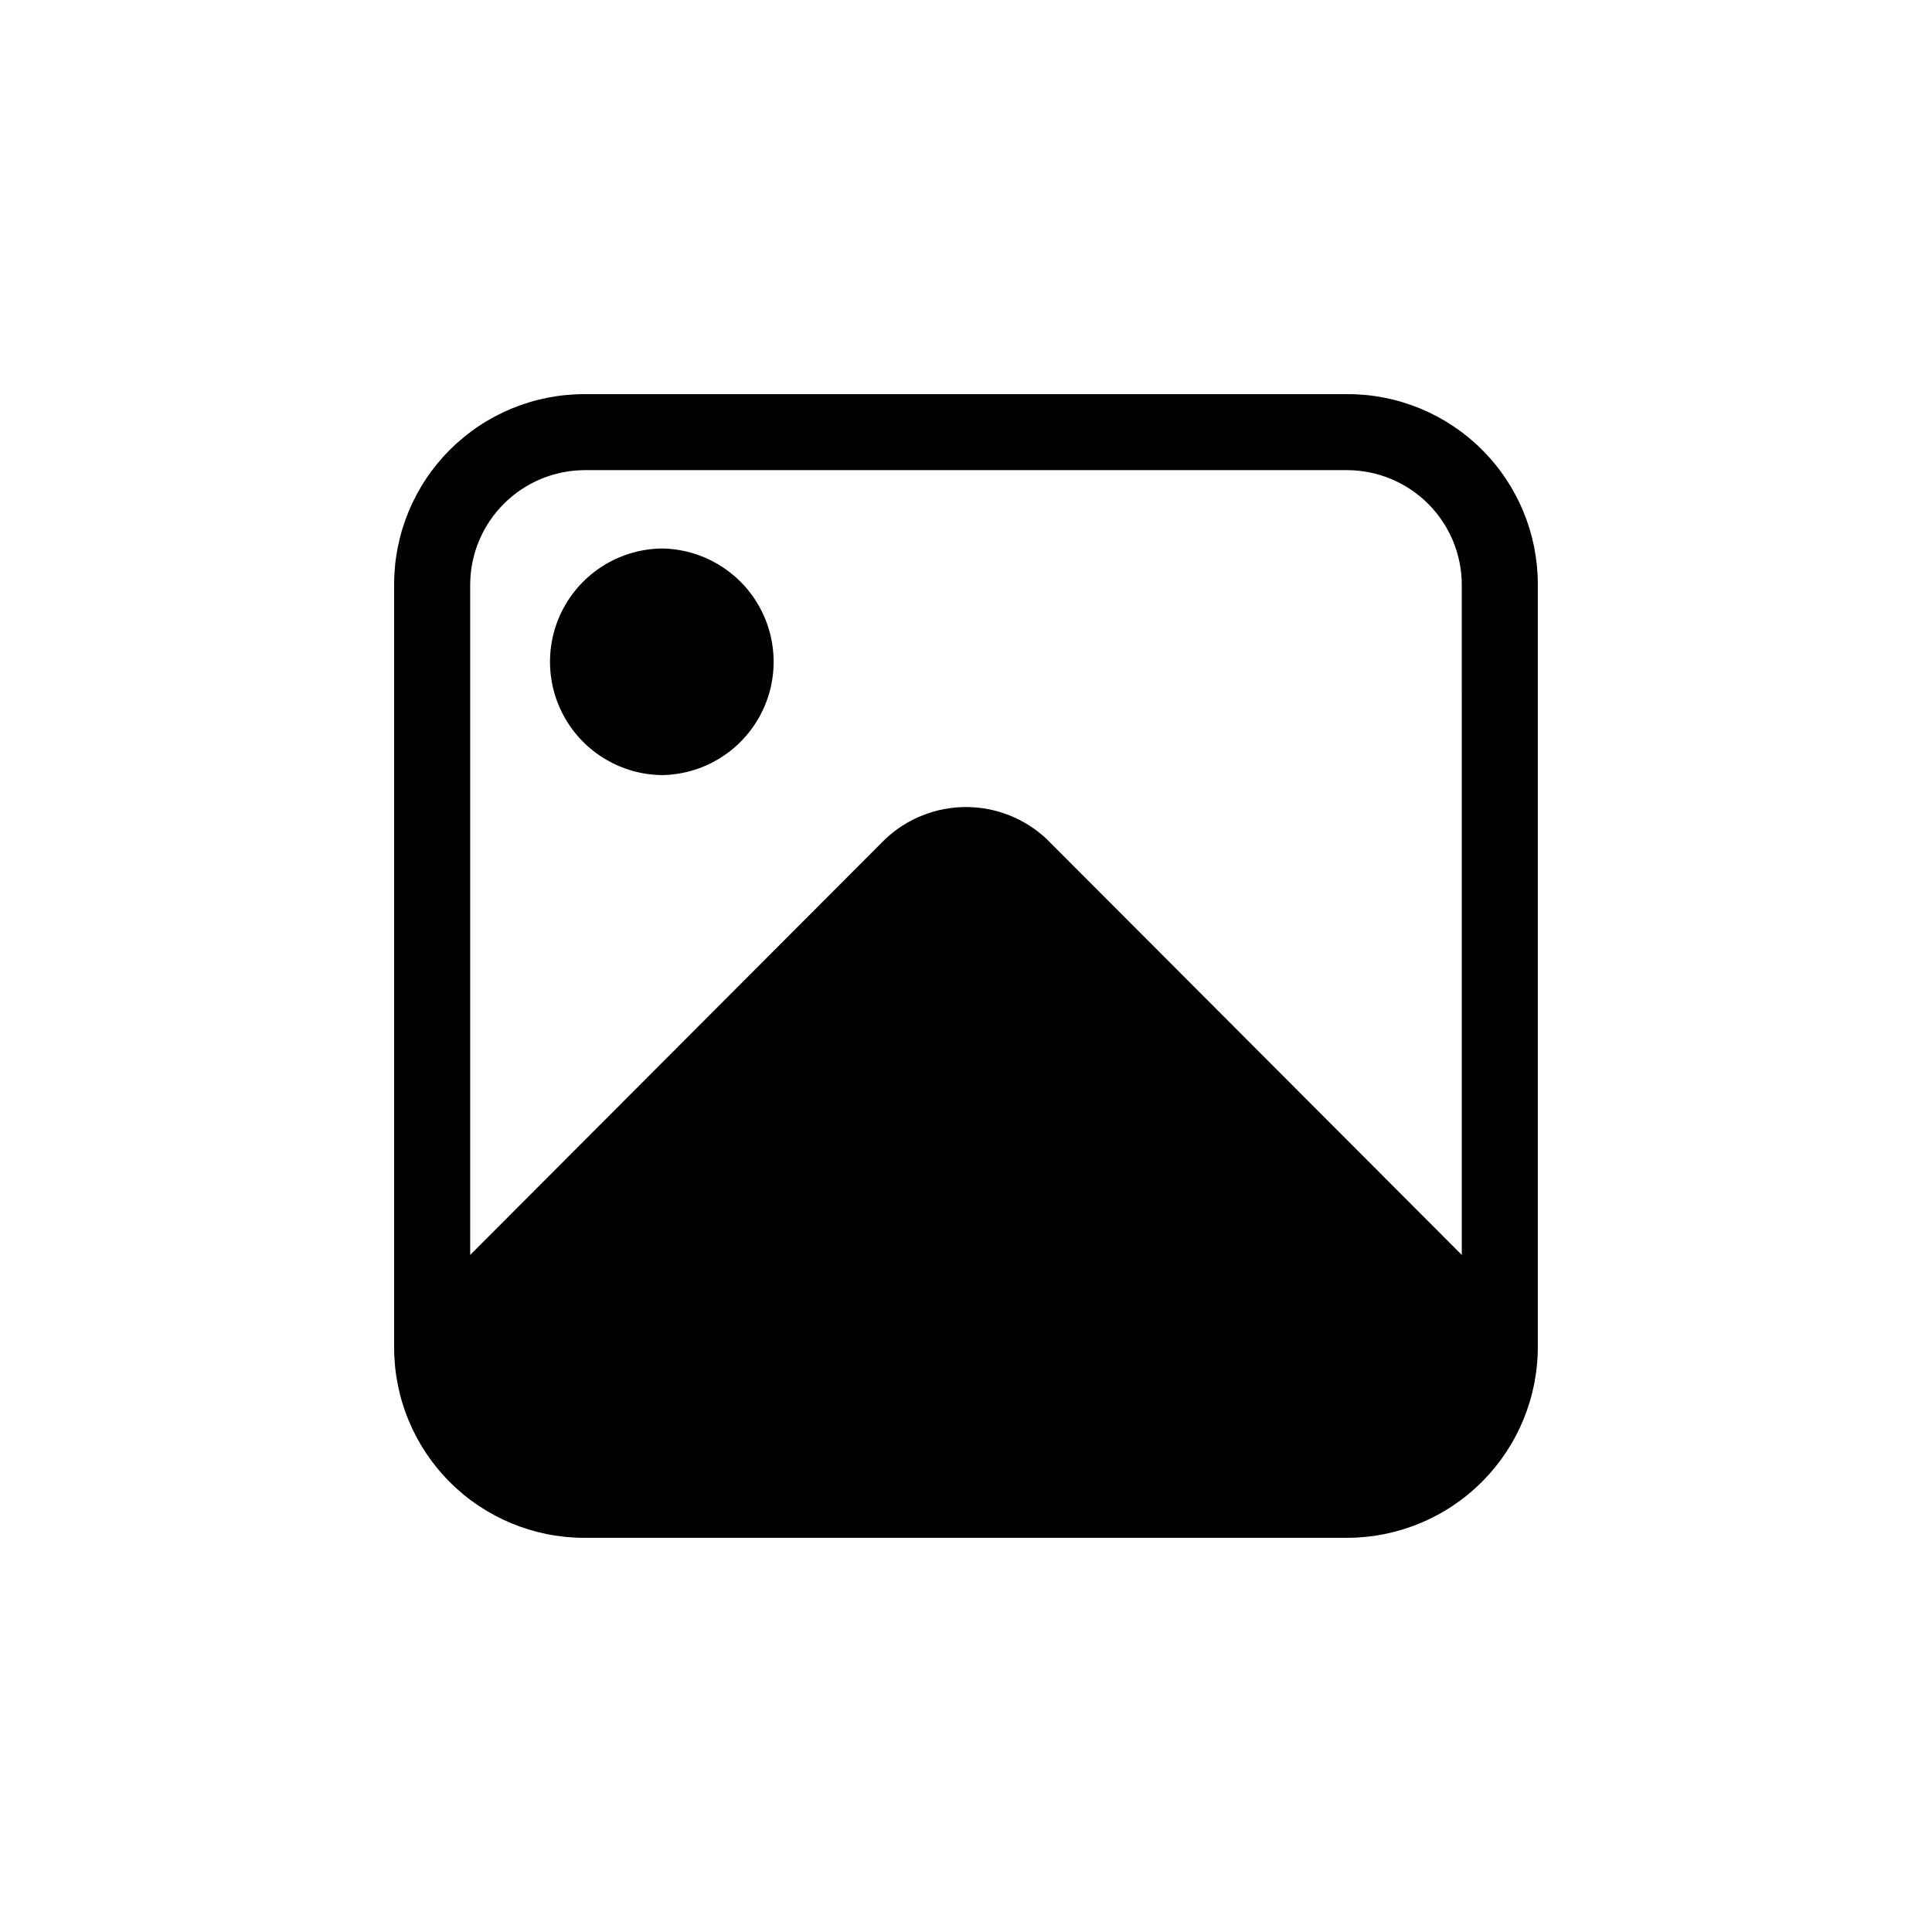
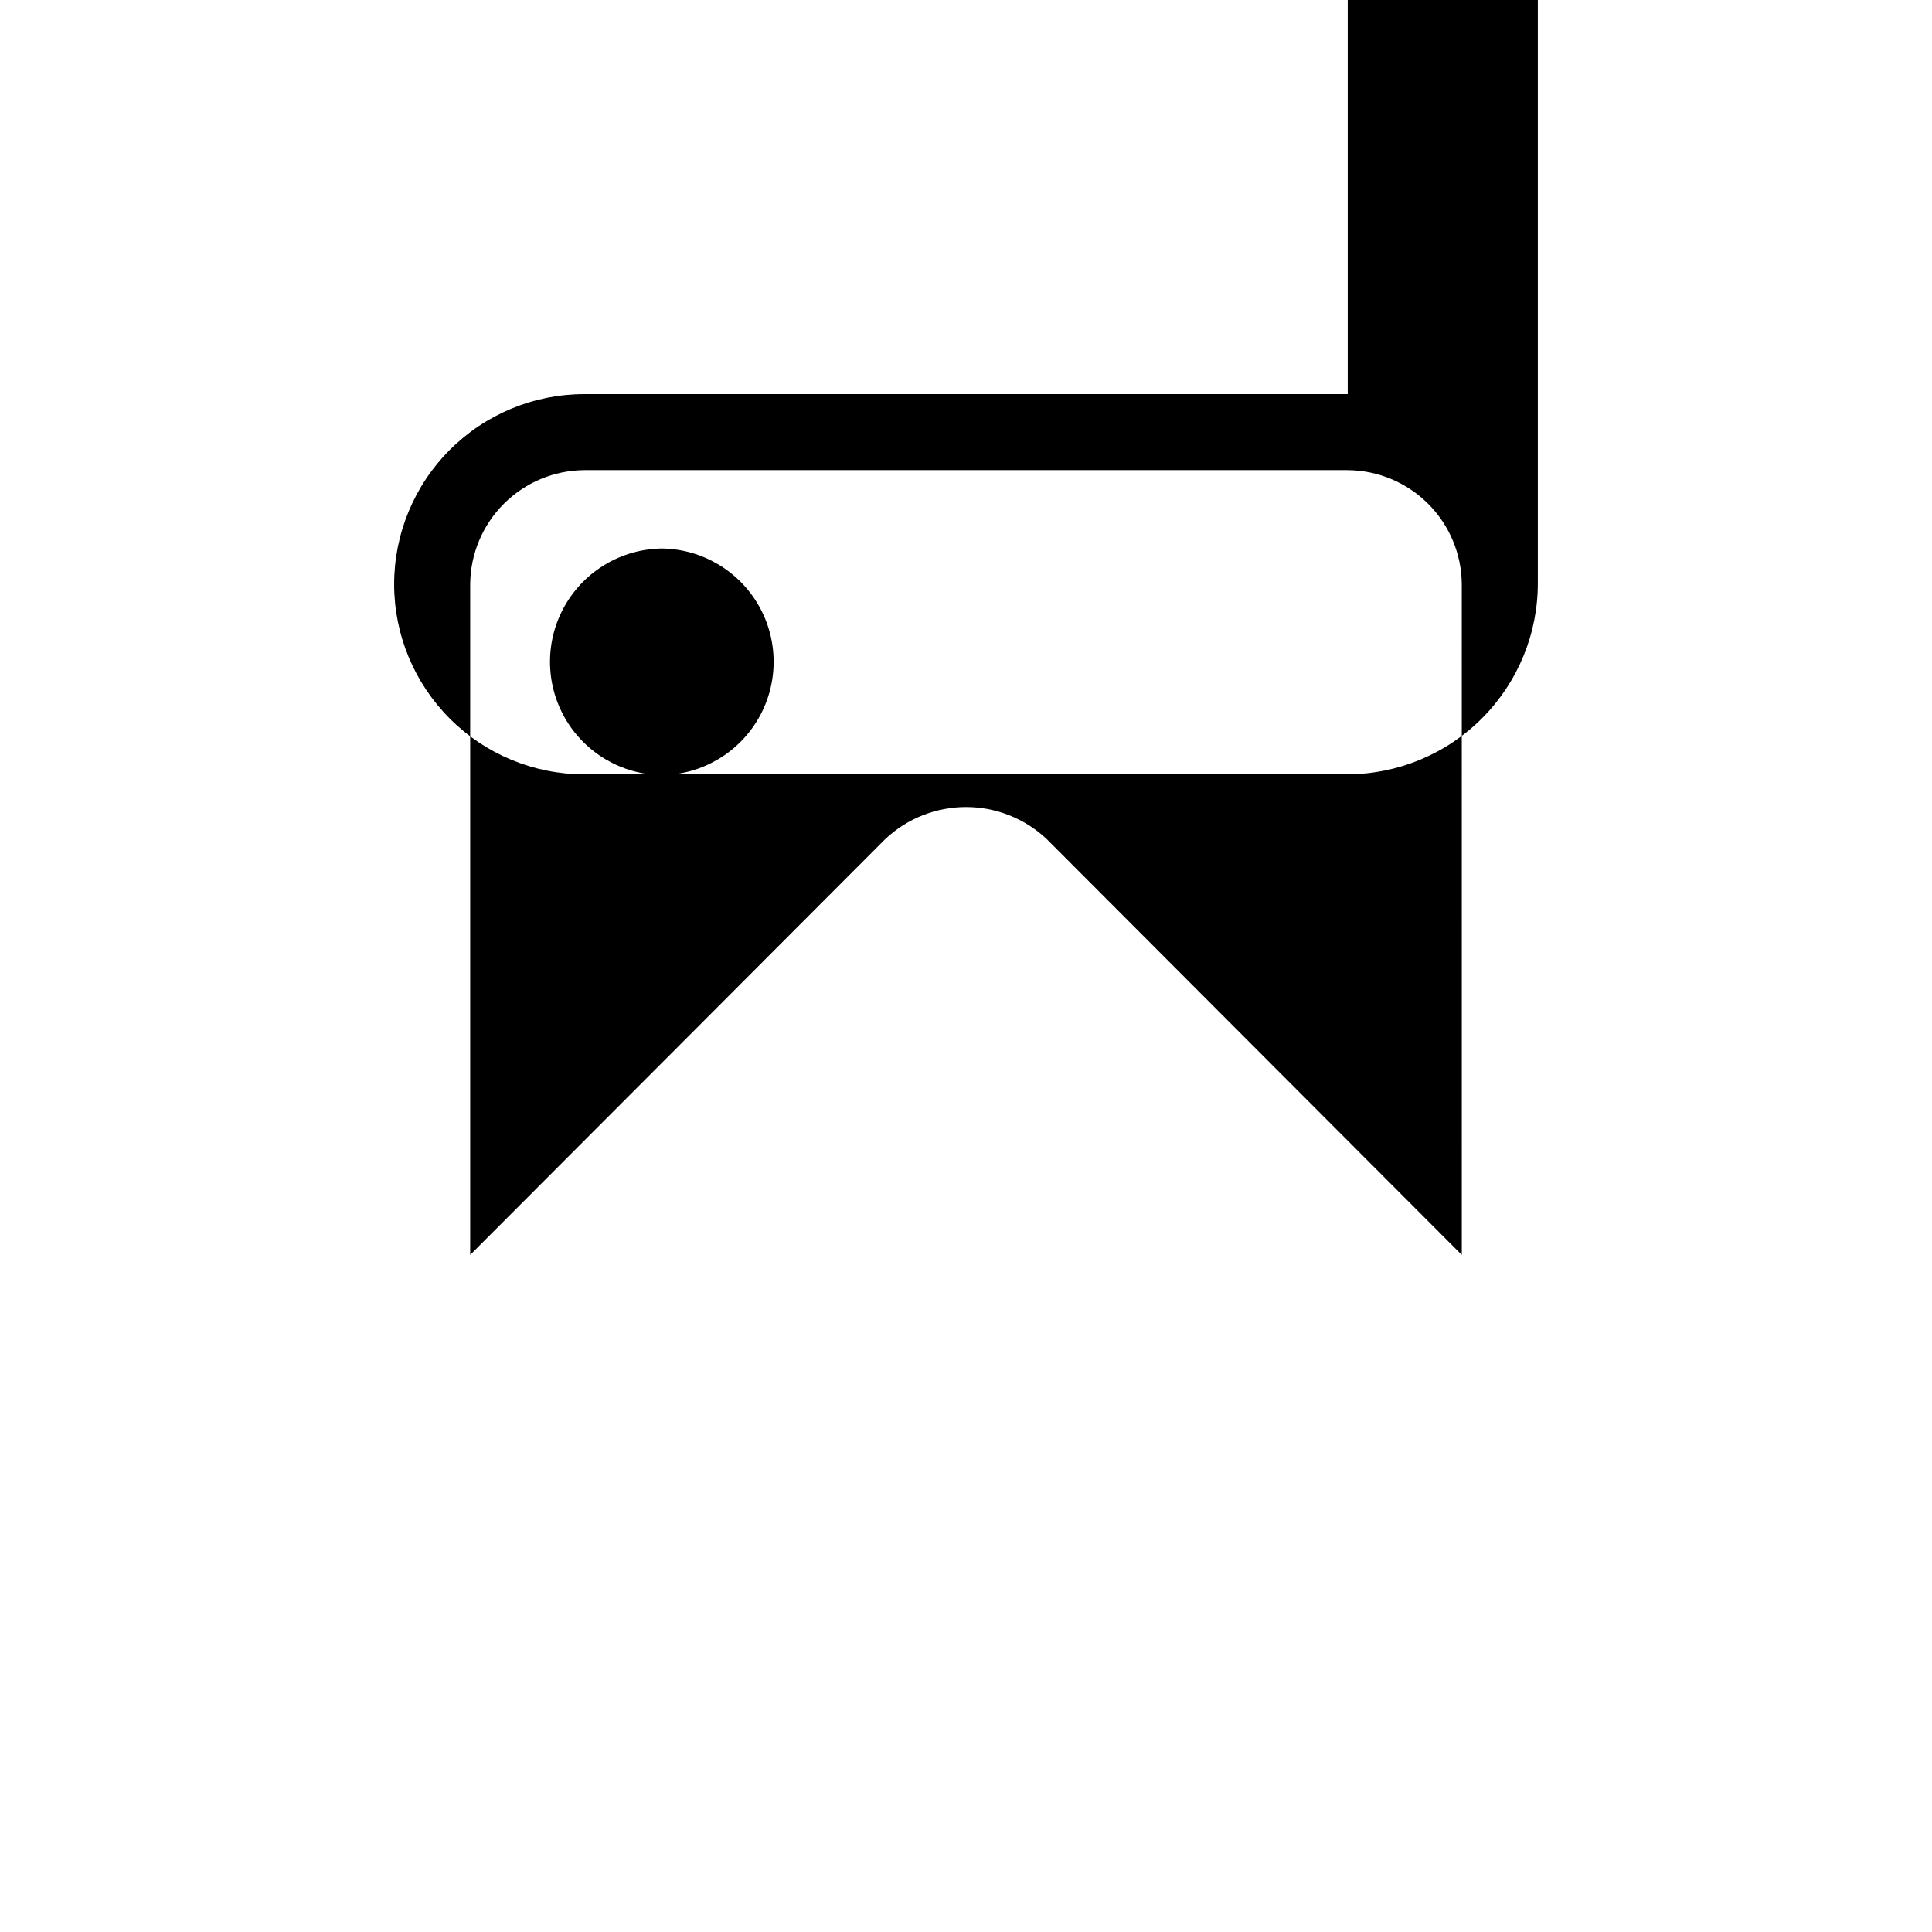
<svg xmlns="http://www.w3.org/2000/svg" fill="#000000" width="800px" height="800px" version="1.1" viewBox="144 144 512 512">
-   <path d="m501.16 248.45h-202.33c-13.359 0.004-26.172 5.312-35.617 14.762-9.449 9.445-14.758 22.258-14.762 35.617v202.33c0.004 13.359 5.312 26.172 14.762 35.617 9.445 9.449 22.258 14.758 35.617 14.762h202.33c13.414-0.059 26.254-5.441 35.699-14.965 9.445-9.523 14.727-22.406 14.68-35.816v-201.93c-0.004-13.359-5.312-26.172-14.762-35.617-9.445-9.449-22.258-14.758-35.617-14.762zm30.23 228.12-110.03-110.23h-0.004c-5.785-5.438-13.422-8.465-21.359-8.465-7.941 0-15.578 3.027-21.363 8.465l-110.03 110.23v-177.75c0.059-7.996 3.262-15.652 8.918-21.309s13.312-8.859 21.309-8.918h202.33c8 0.059 15.652 3.262 21.312 8.918 5.656 5.656 8.859 13.312 8.914 21.309zm-212-127.16c-10.637-0.141-20.402-5.894-25.676-15.129-5.277-9.234-5.277-20.566 0-29.801 5.273-9.23 15.039-14.984 25.676-15.125 10.633 0.141 20.398 5.894 25.676 15.125 5.273 9.234 5.273 20.566 0 29.801-5.277 9.234-15.043 14.988-25.676 15.129z" />
+   <path d="m501.16 248.45h-202.33c-13.359 0.004-26.172 5.312-35.617 14.762-9.449 9.445-14.758 22.258-14.762 35.617c0.004 13.359 5.312 26.172 14.762 35.617 9.445 9.449 22.258 14.758 35.617 14.762h202.33c13.414-0.059 26.254-5.441 35.699-14.965 9.445-9.523 14.727-22.406 14.68-35.816v-201.93c-0.004-13.359-5.312-26.172-14.762-35.617-9.445-9.449-22.258-14.758-35.617-14.762zm30.23 228.12-110.03-110.23h-0.004c-5.785-5.438-13.422-8.465-21.359-8.465-7.941 0-15.578 3.027-21.363 8.465l-110.03 110.23v-177.75c0.059-7.996 3.262-15.652 8.918-21.309s13.312-8.859 21.309-8.918h202.33c8 0.059 15.652 3.262 21.312 8.918 5.656 5.656 8.859 13.312 8.914 21.309zm-212-127.16c-10.637-0.141-20.402-5.894-25.676-15.129-5.277-9.234-5.277-20.566 0-29.801 5.273-9.23 15.039-14.984 25.676-15.125 10.633 0.141 20.398 5.894 25.676 15.125 5.273 9.234 5.273 20.566 0 29.801-5.277 9.234-15.043 14.988-25.676 15.129z" />
</svg>